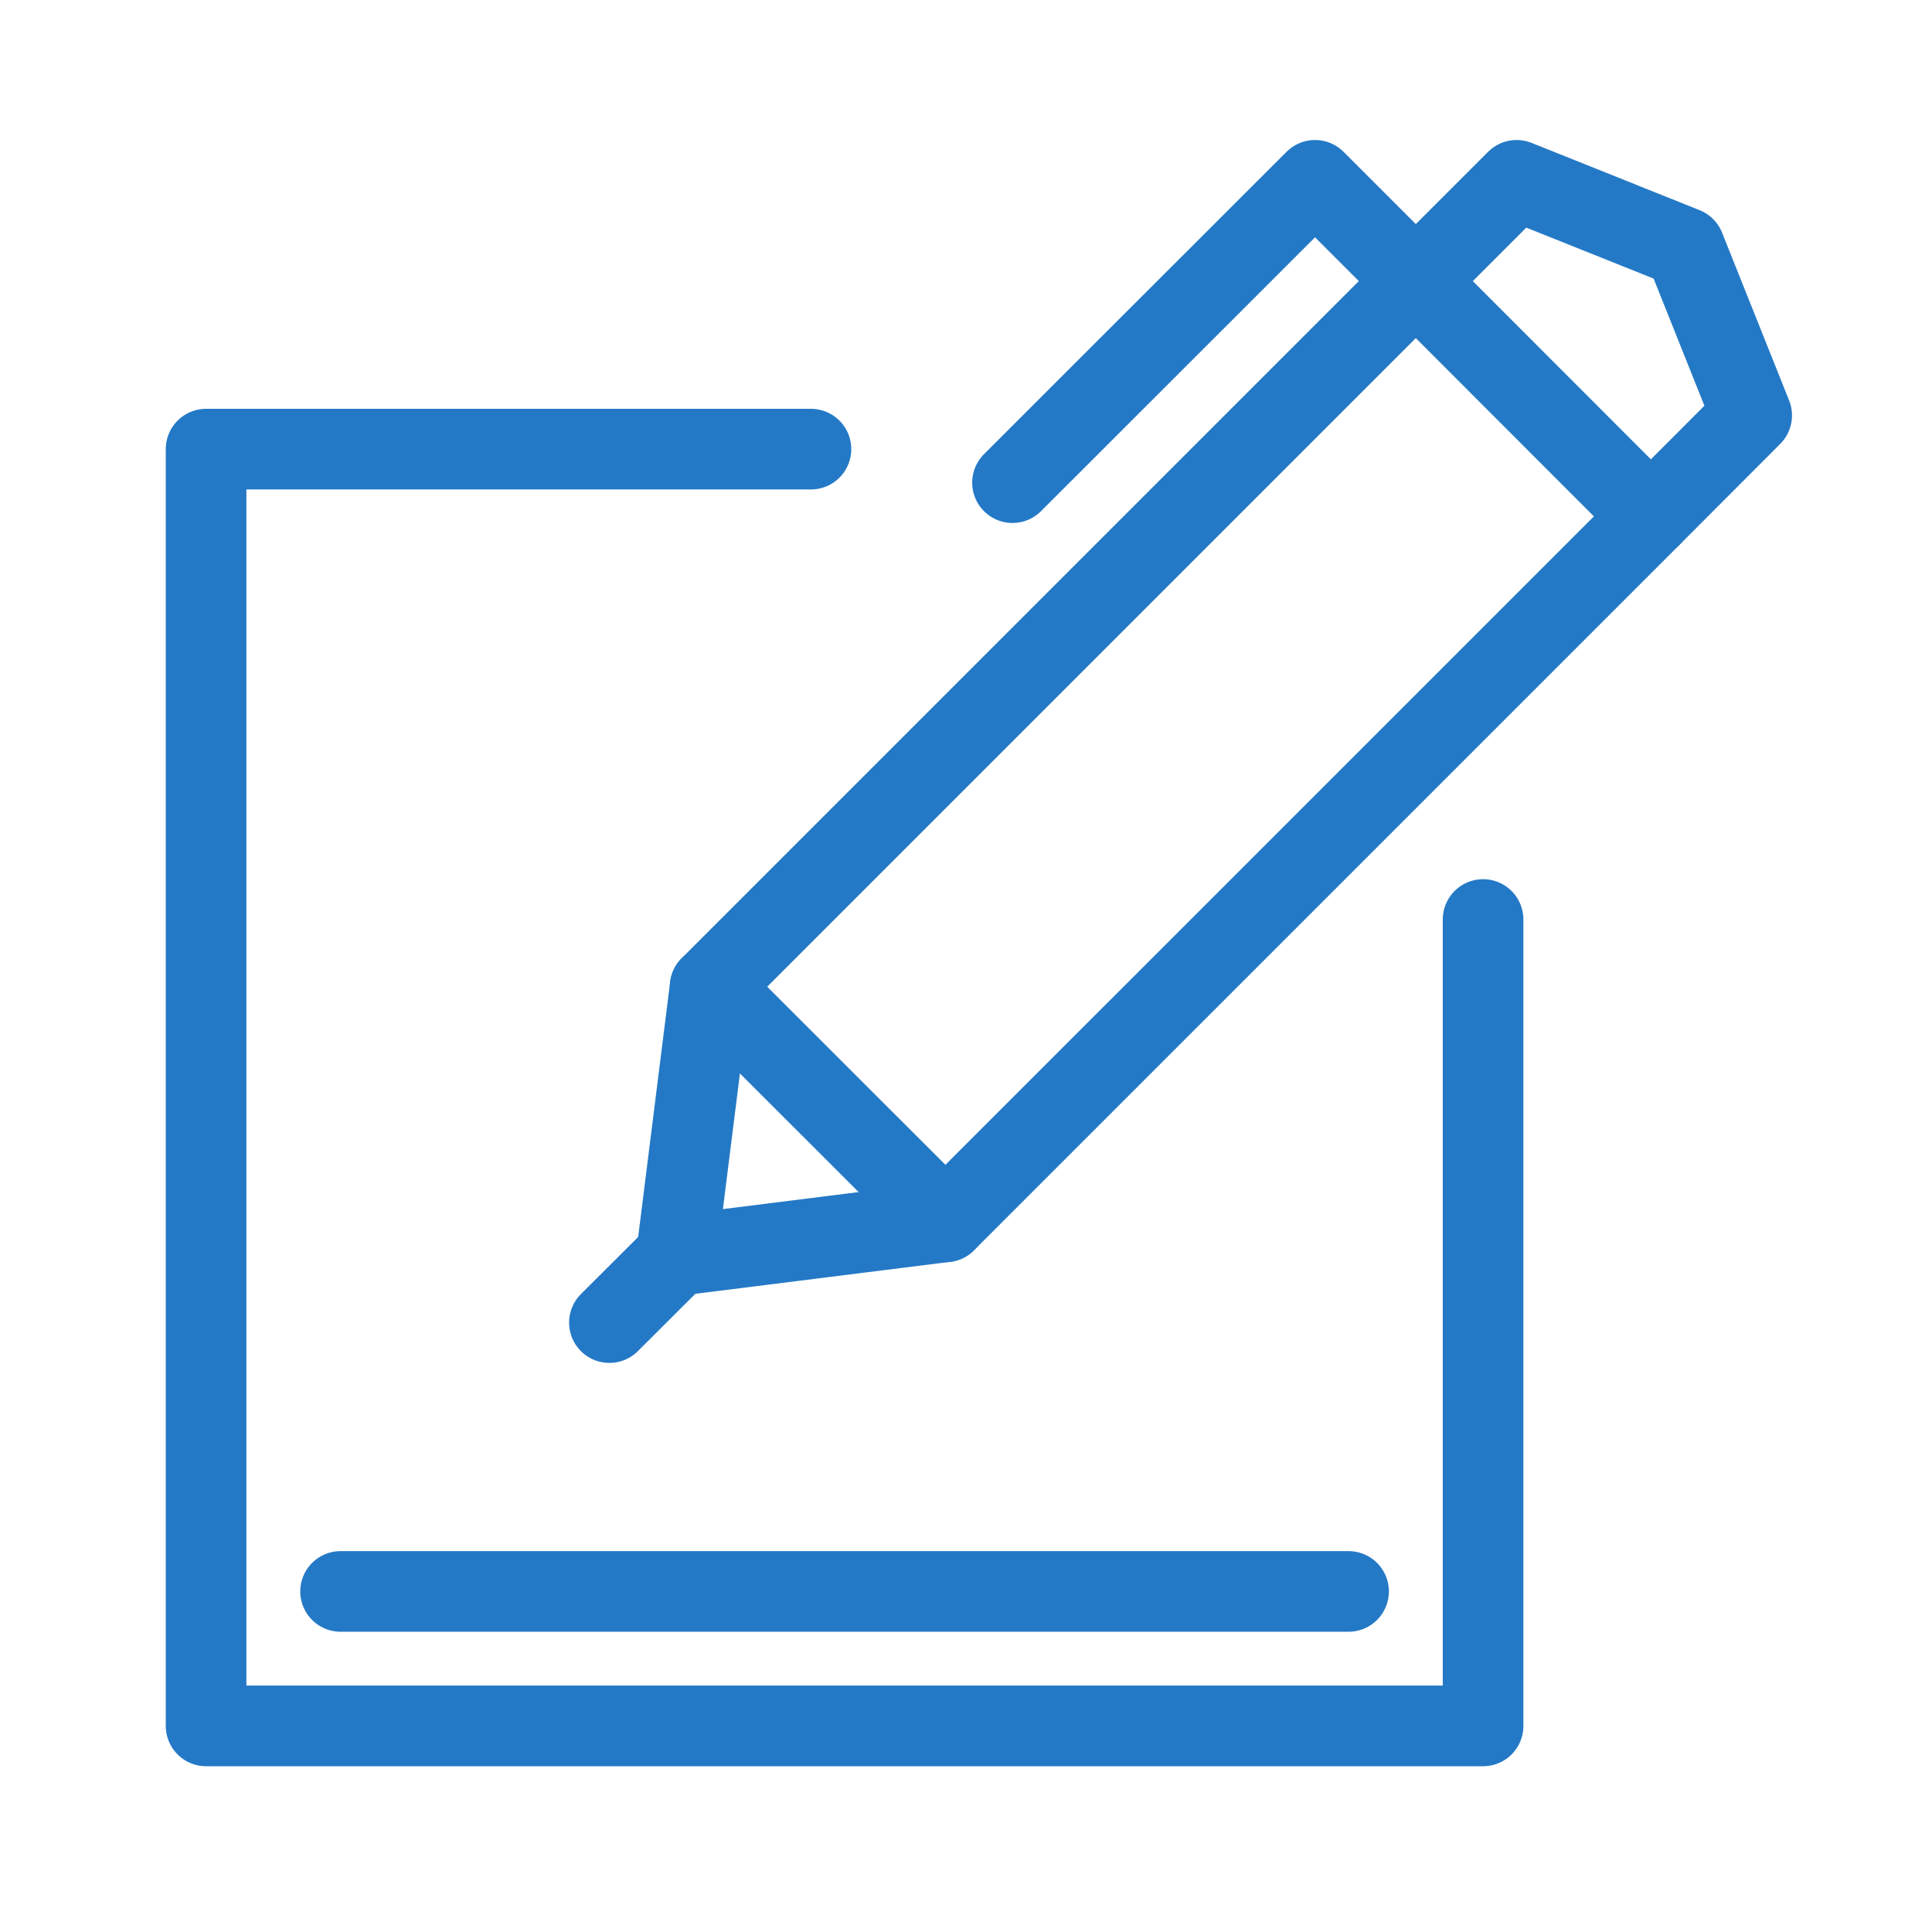
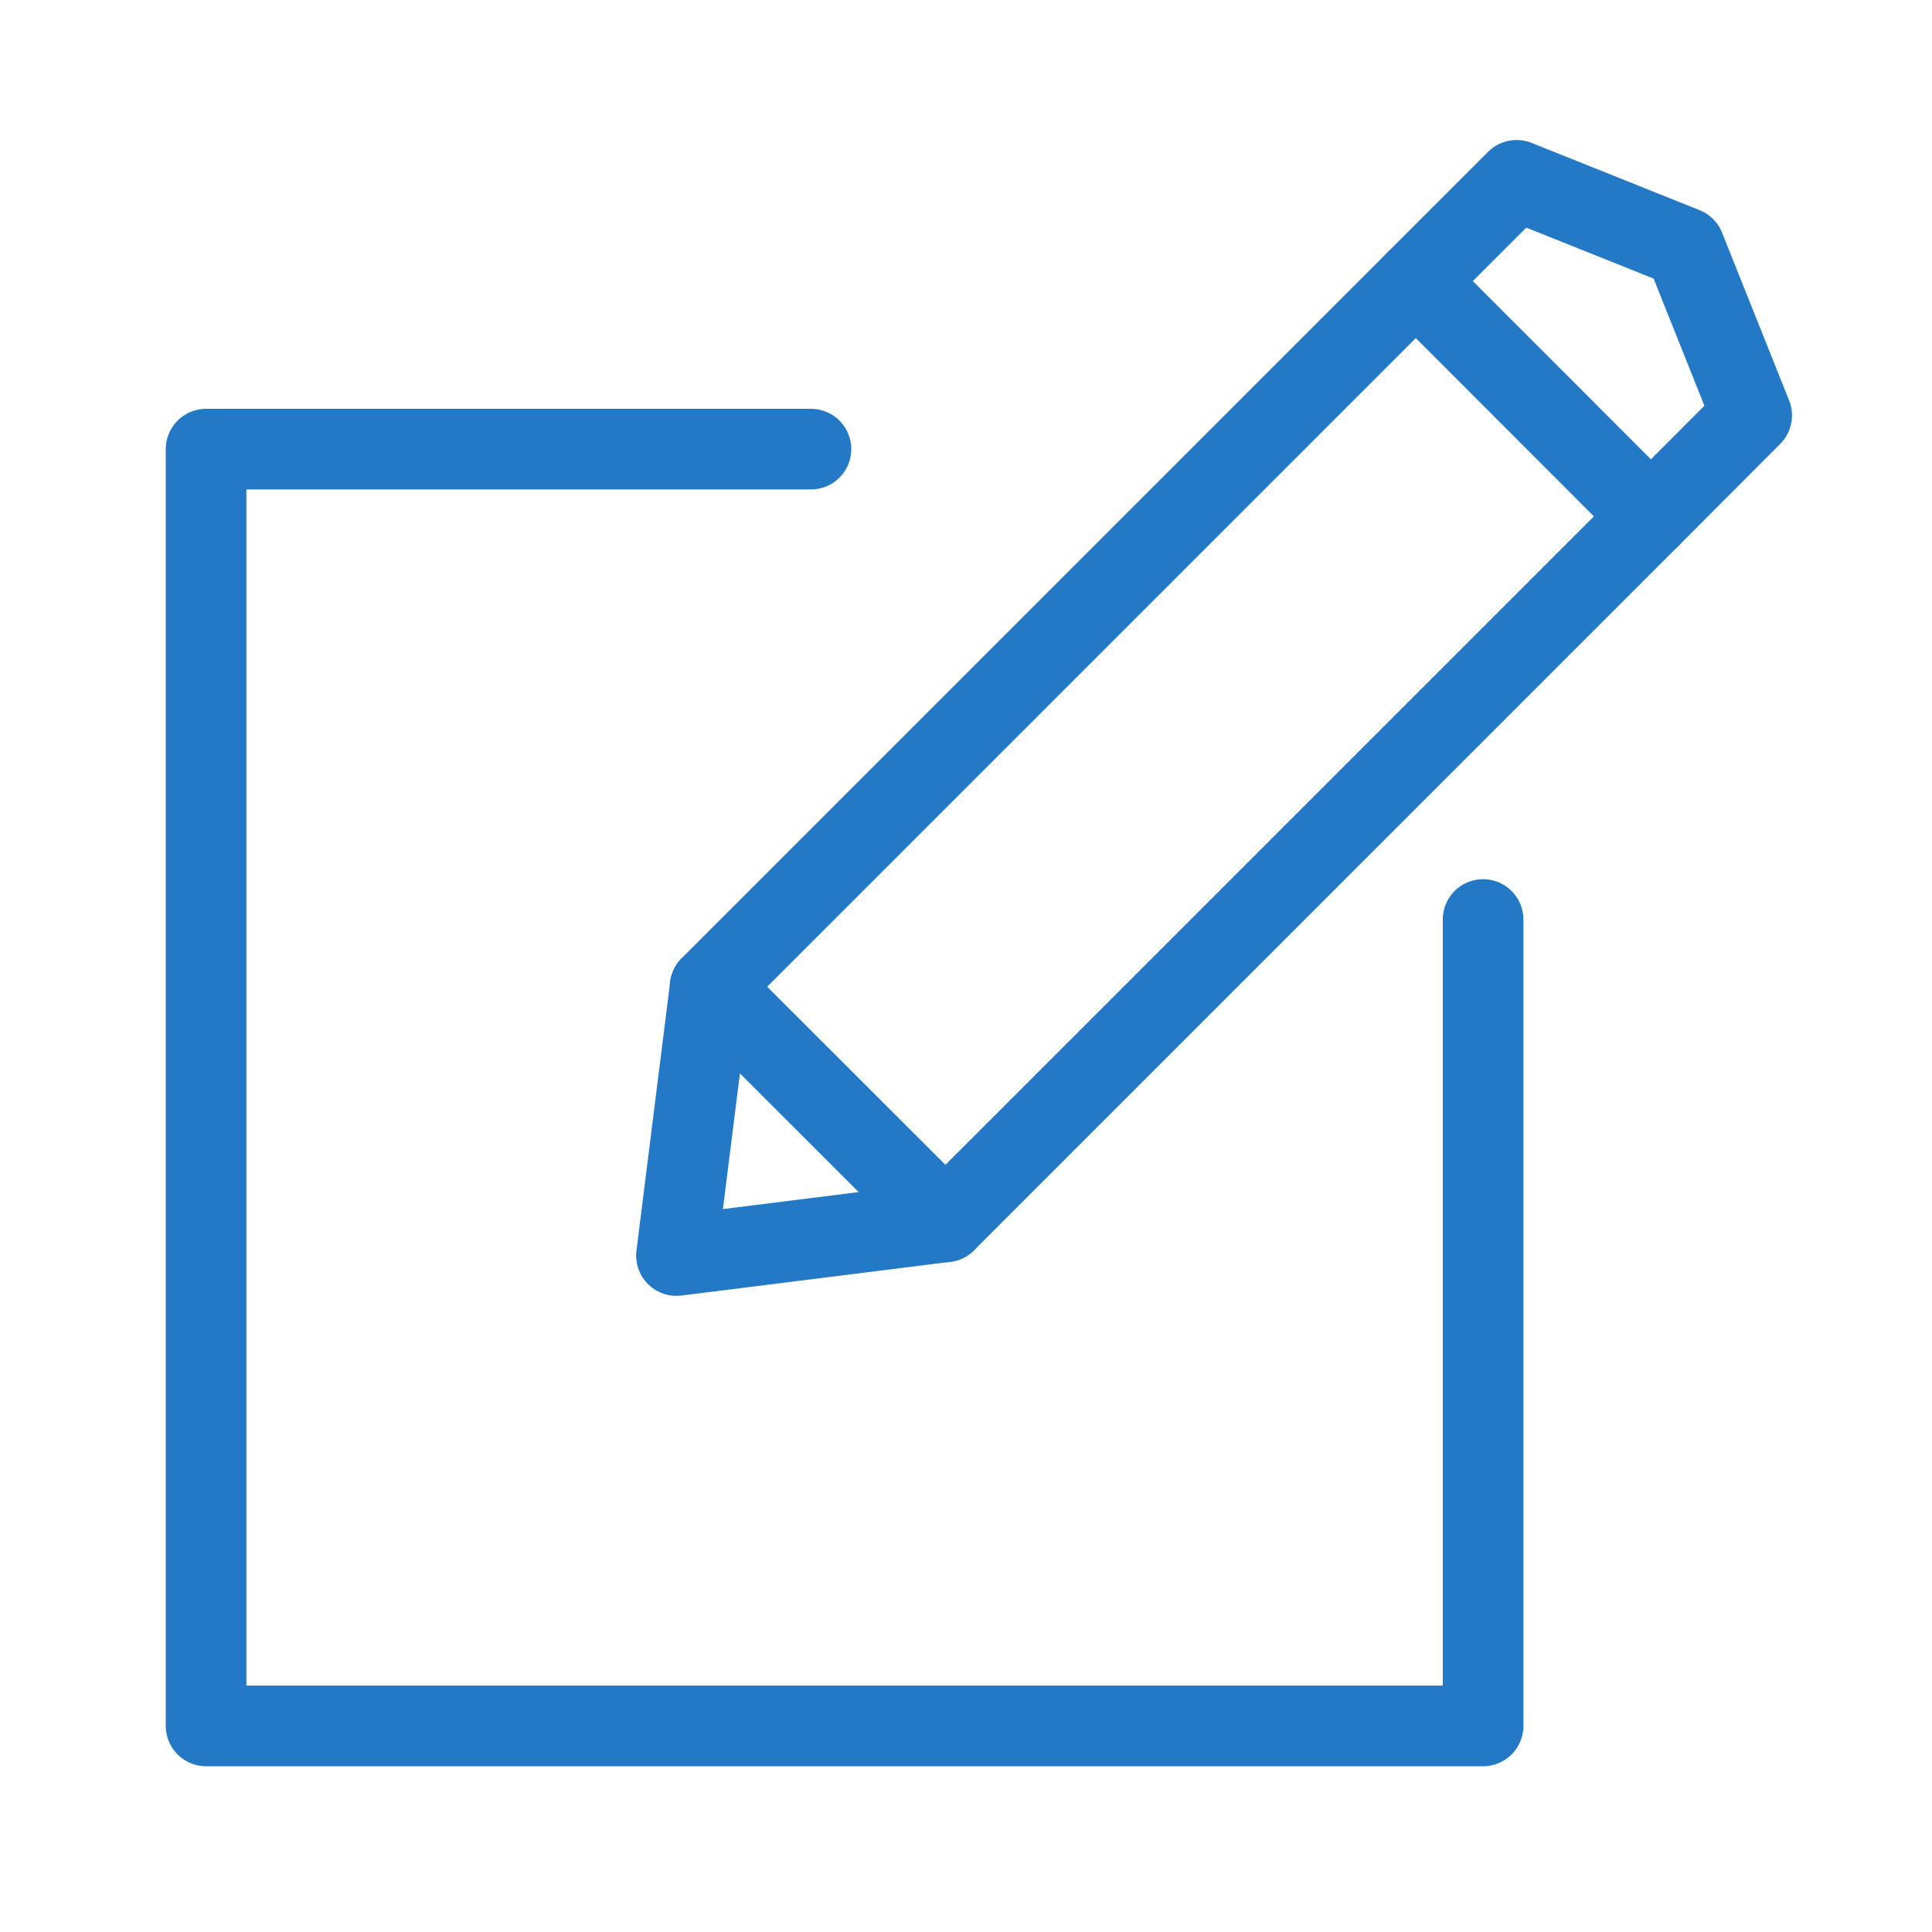
<svg xmlns="http://www.w3.org/2000/svg" width="75px" height="75px" viewBox="0 0 75 75" version="1.1">
  <title>icon-sign</title>
  <g id="Website" stroke="none" stroke-width="1" fill="none" fill-rule="evenodd" stroke-linecap="round" stroke-linejoin="round">
    <g id="Artboard-Copy-2" transform="translate(-38, -471)" stroke-width="3.13">
      <g id="Group" transform="translate(46, 478)">
        <polyline id="Path" stroke="#2479C6" points="49.573 28.695 49.573 60 0 60 0 10.435 23.481 10.435" />
-         <line x1="5.221" y1="54.779" x2="44.351" y2="54.779" id="Path" stroke="#2479C6" />
        <polygon id="Path" stroke="#2479C6" points="46.962 3.912 19.569 31.305 18.26 41.74 28.702 40.431 56.088 13.046" />
        <line x1="19.569" y1="31.305" x2="28.702" y2="40.431" id="Path" stroke="#2479C6" />
-         <line x1="18.267" y1="41.74" x2="15.657" y2="44.343" id="Path" stroke="#2479C6" />
        <polyline id="Path" stroke="#2479C6" points="46.962 3.912 50.874 0 57.397 2.611 60 9.126 56.088 13.046" />
-         <polyline id="Path" stroke="#2479C6" points="46.962 3.912 43.05 0 31.305 11.737" />
      </g>
    </g>
  </g>
</svg>